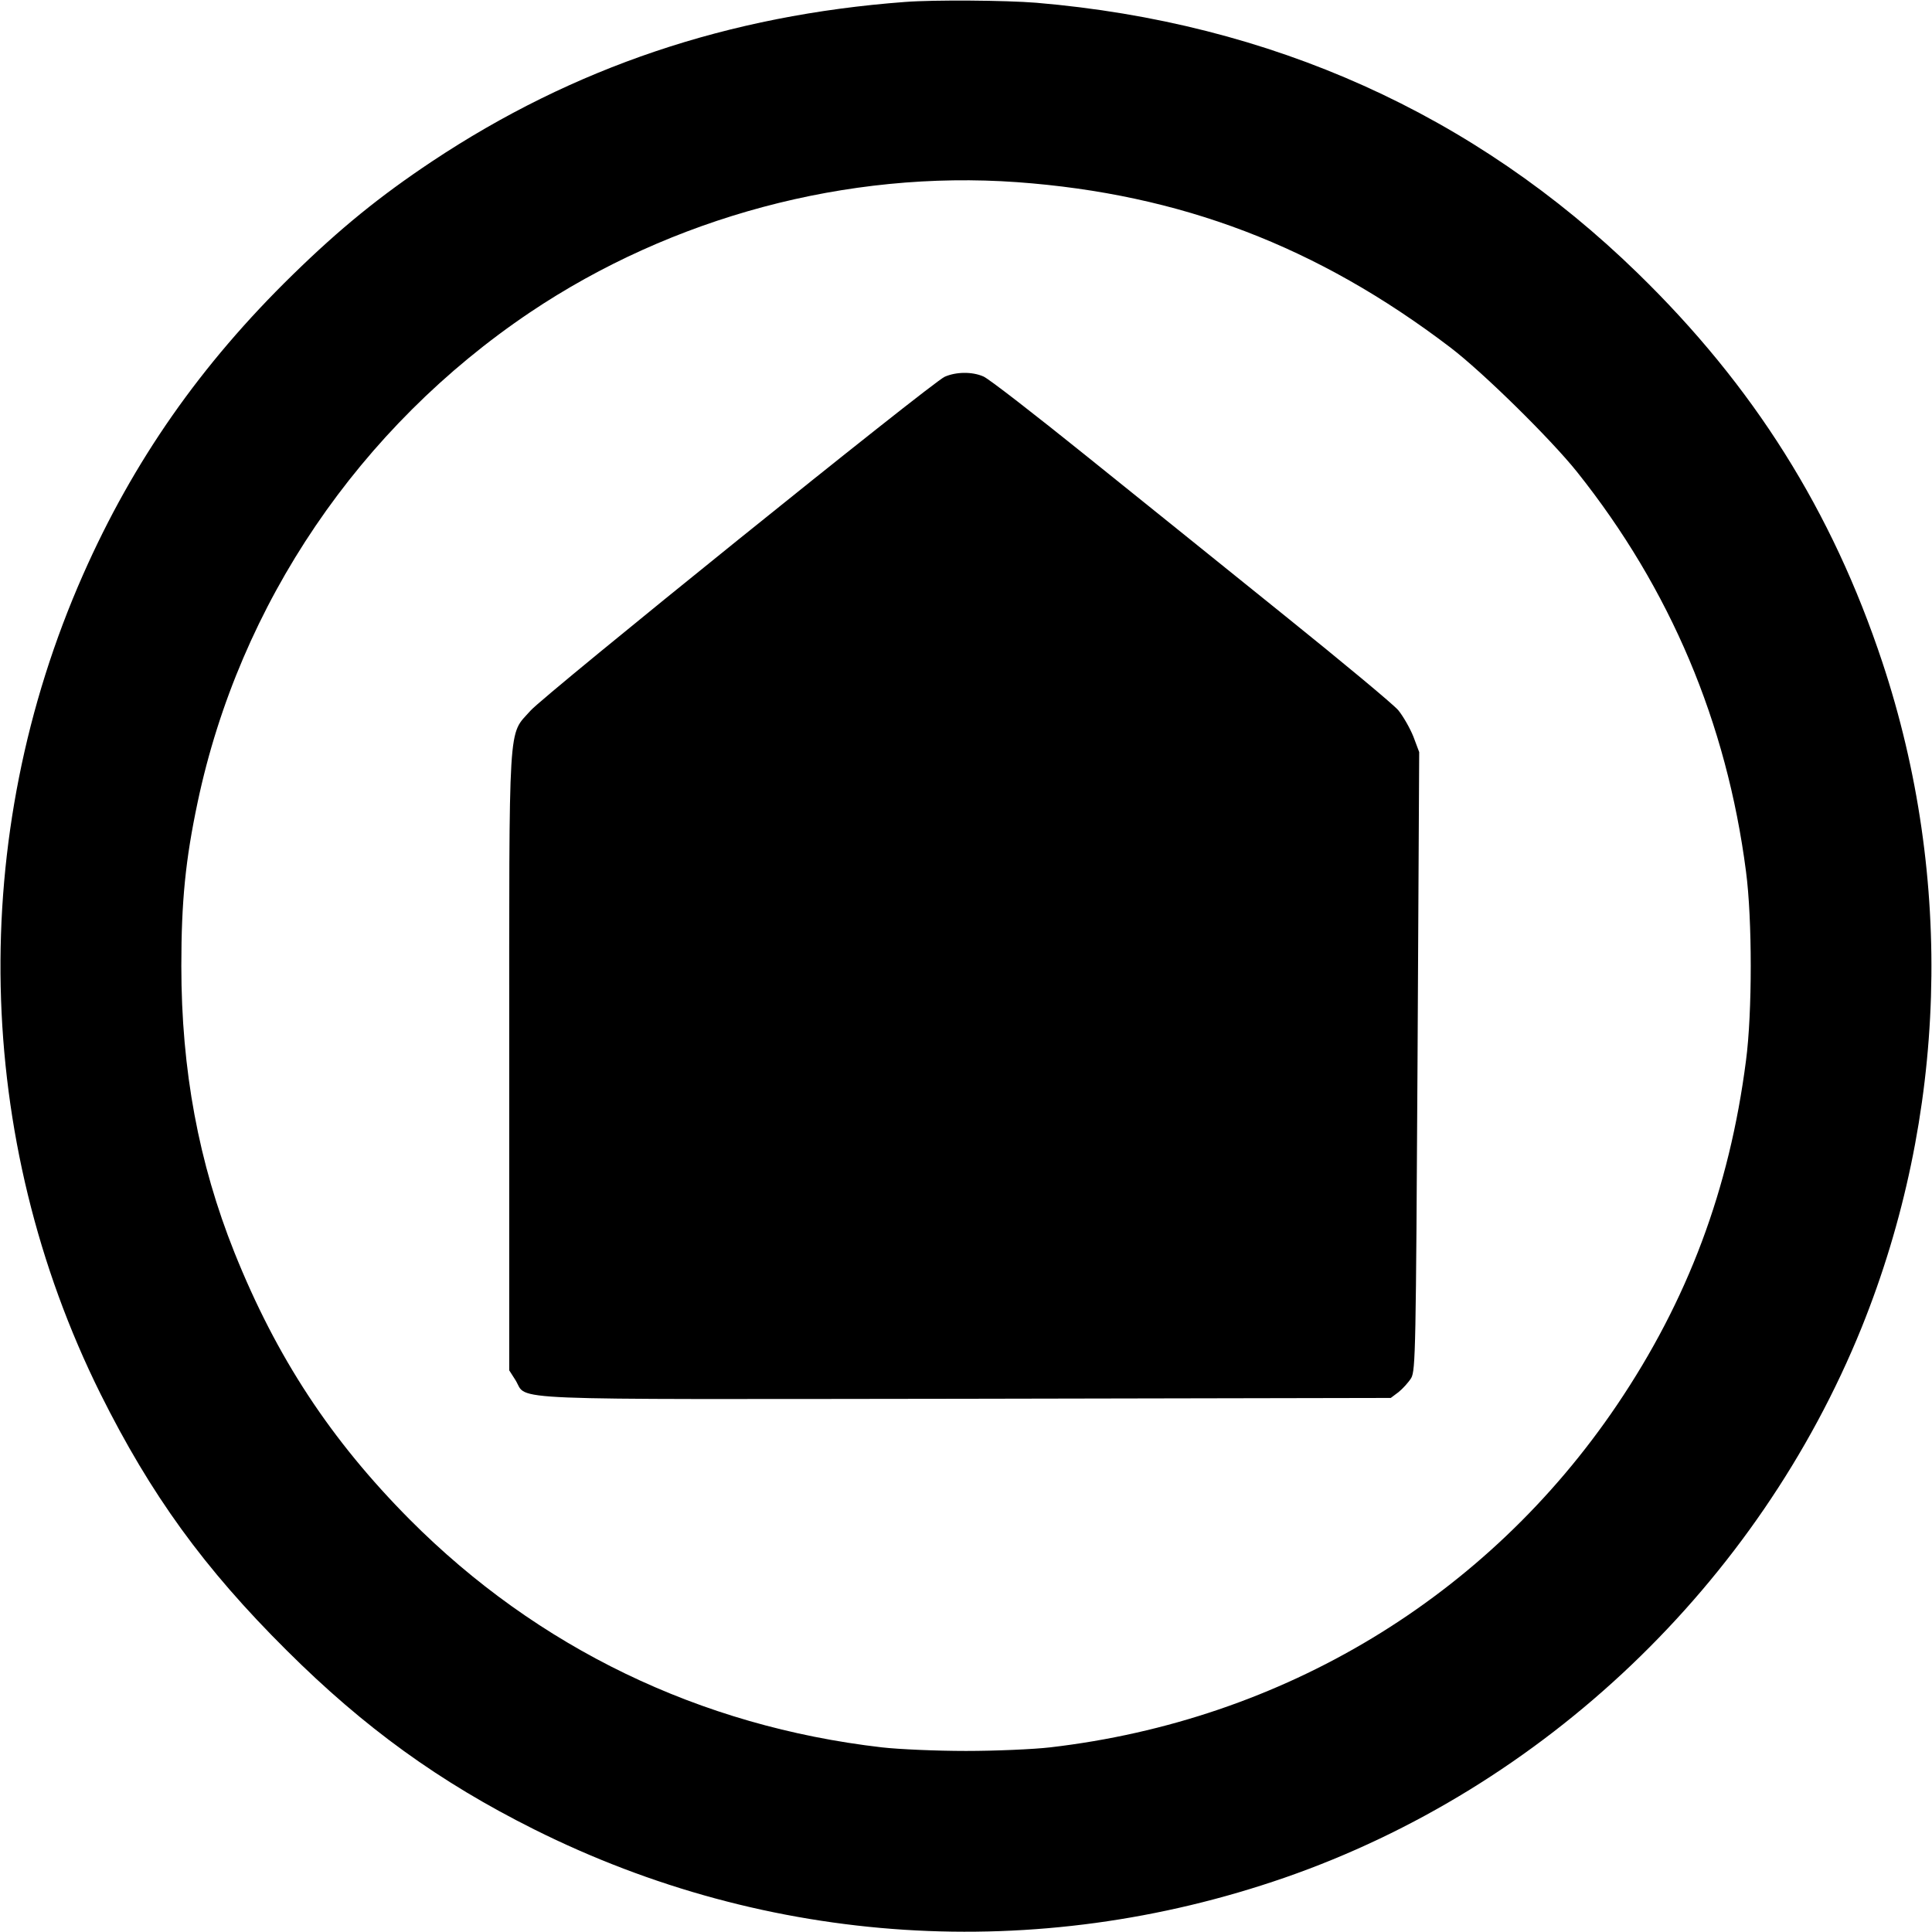
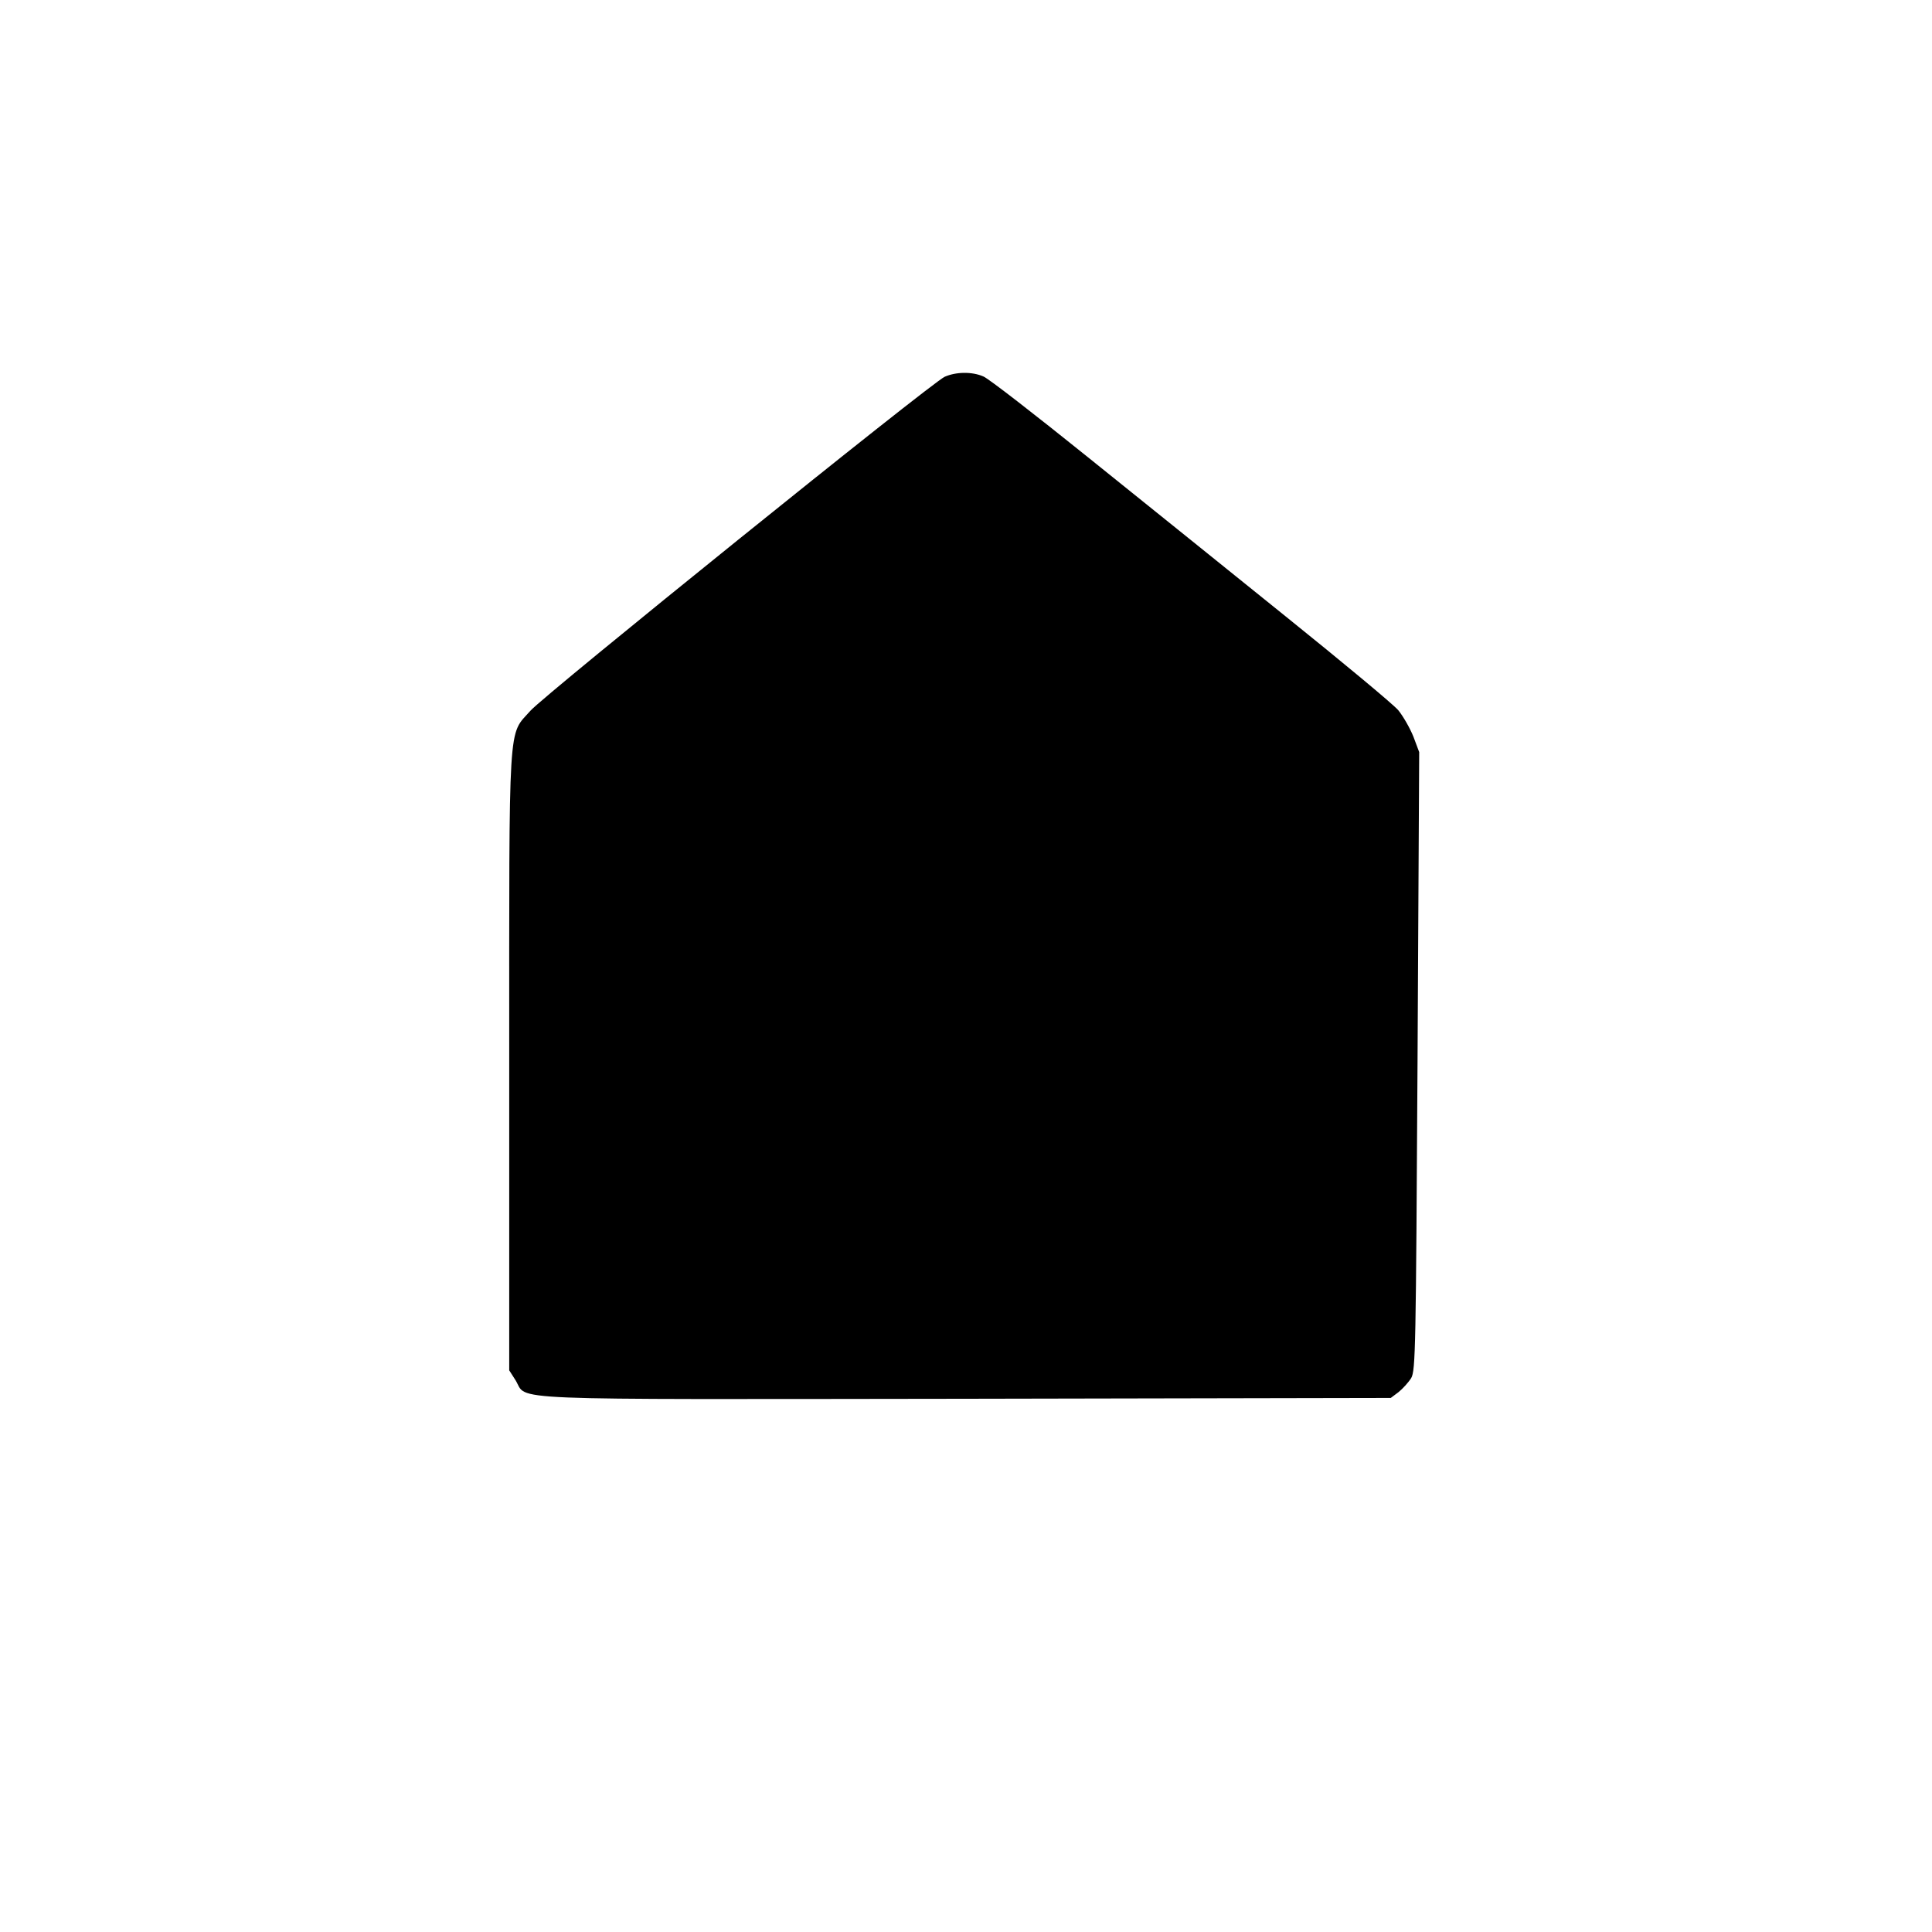
<svg xmlns="http://www.w3.org/2000/svg" version="1.0" width="700pt" height="700pt" viewBox="0 0 700 700" preserveAspectRatio="xMidYMid meet">
  <g transform="translate(0,700) scale(0.1,-0.1)" fill="#000000" stroke="none">
-     <path d="M3280 6993 c-641 -48 -1202 -237 -1715 -578 -189 -126 -332 -242 -504 -410 -334 -326 -578 -675 -760 -1087 -420 -950 -397 -2042 63 -2968 182 -365 374 -631 675 -930 281 -280 554 -477 896 -648 850 -425 1820 -487 2720 -175 939 326 1714 1065 2090 1993 309 766 336 1625 75 2411 -182 548 -466 1000 -886 1409 -592 577 -1329 908 -2179 980 -111 9 -371 11 -475 3z m405 -653 c592 -43 1088 -232 1570 -599 118 -90 363 -331 459 -451 338 -424 542 -908 612 -1447 23 -173 23 -513 0 -686 -60 -466 -211 -868 -467 -1247 -471 -697 -1210 -1143 -2054 -1241 -60 -7 -198 -13 -305 -13 -107 0 -244 6 -305 13 -659 76 -1248 361 -1710 825 -286 288 -483 587 -636 969 -129 323 -192 660 -192 1037 0 234 15 385 59 593 152 720 586 1359 1204 1775 515 346 1151 516 1765 472z" />
    <path d="M3423 5635 c-45 -19 -1451 -1153 -1501 -1210 -82 -93 -77 -8 -77 -1270 l0 -1120 23 -36 c46 -75 -86 -69 1630 -67 l1541 3 28 21 c15 12 36 35 46 51 16 28 17 107 23 1149 l6 1119 -21 56 c-12 30 -37 74 -55 96 -19 22 -202 174 -407 339 -204 164 -527 425 -718 578 -190 153 -360 285 -378 292 -41 18 -99 17 -140 -1z" />
  </g>
</svg>